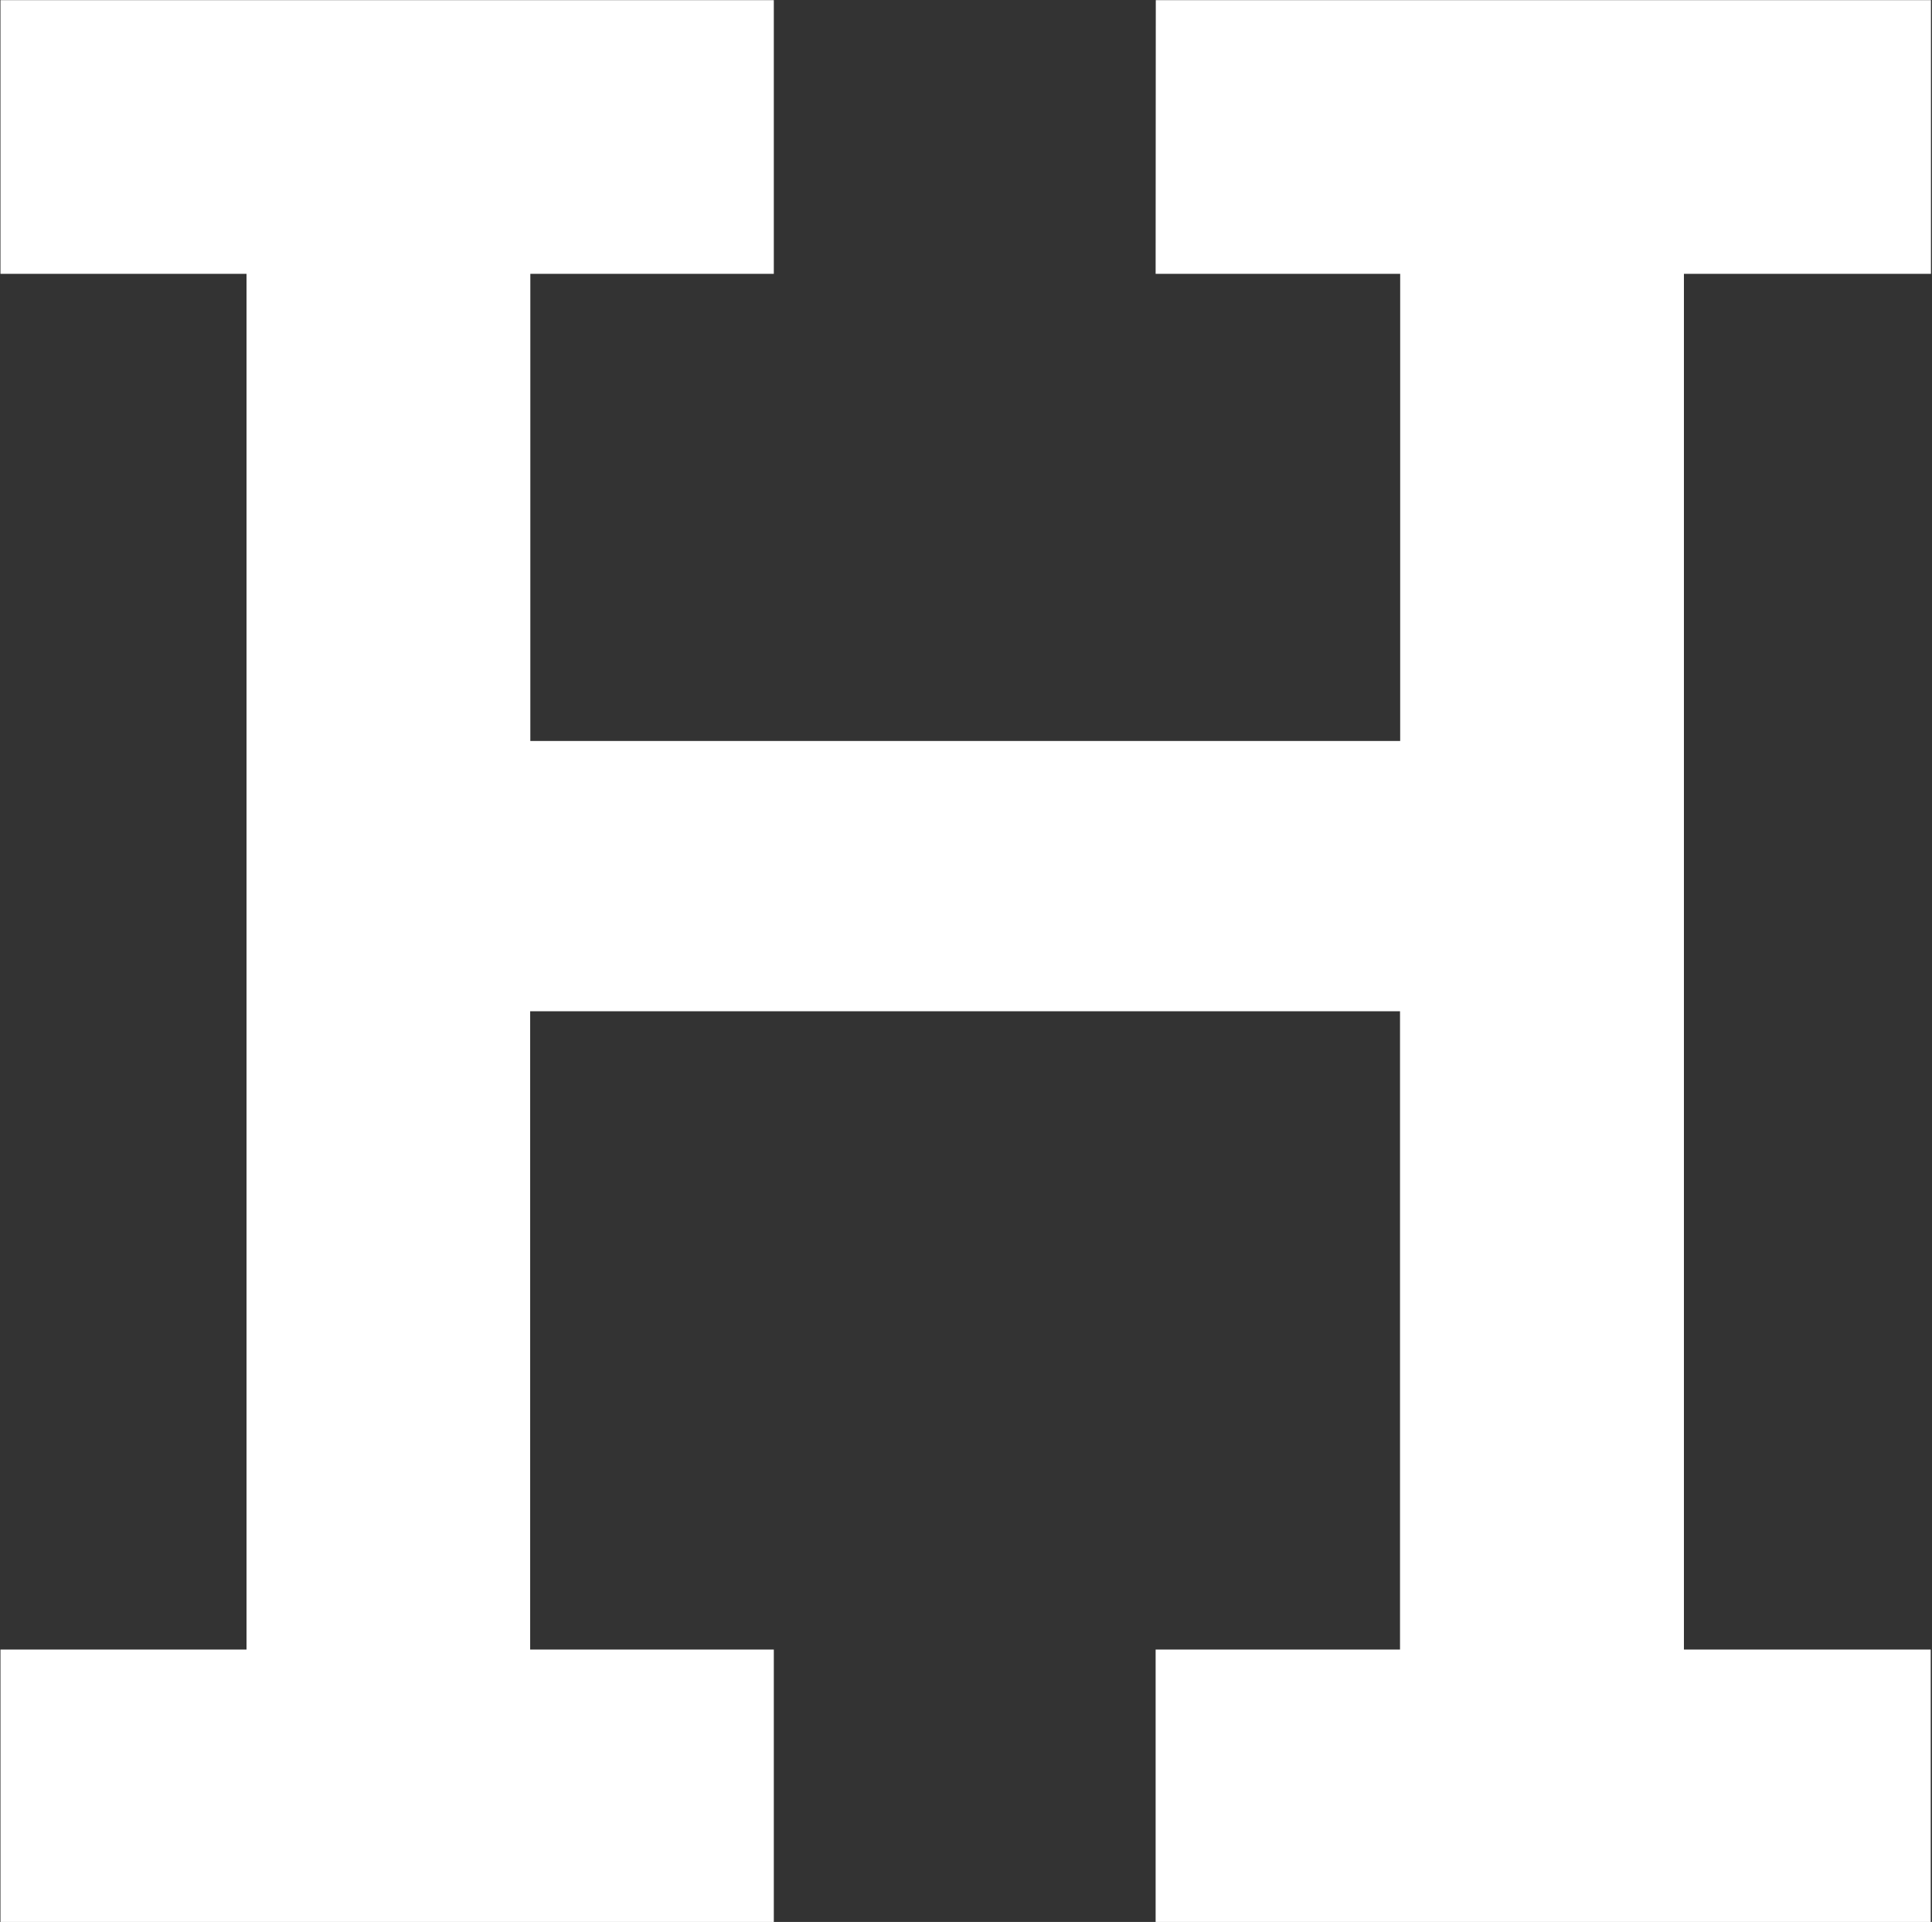
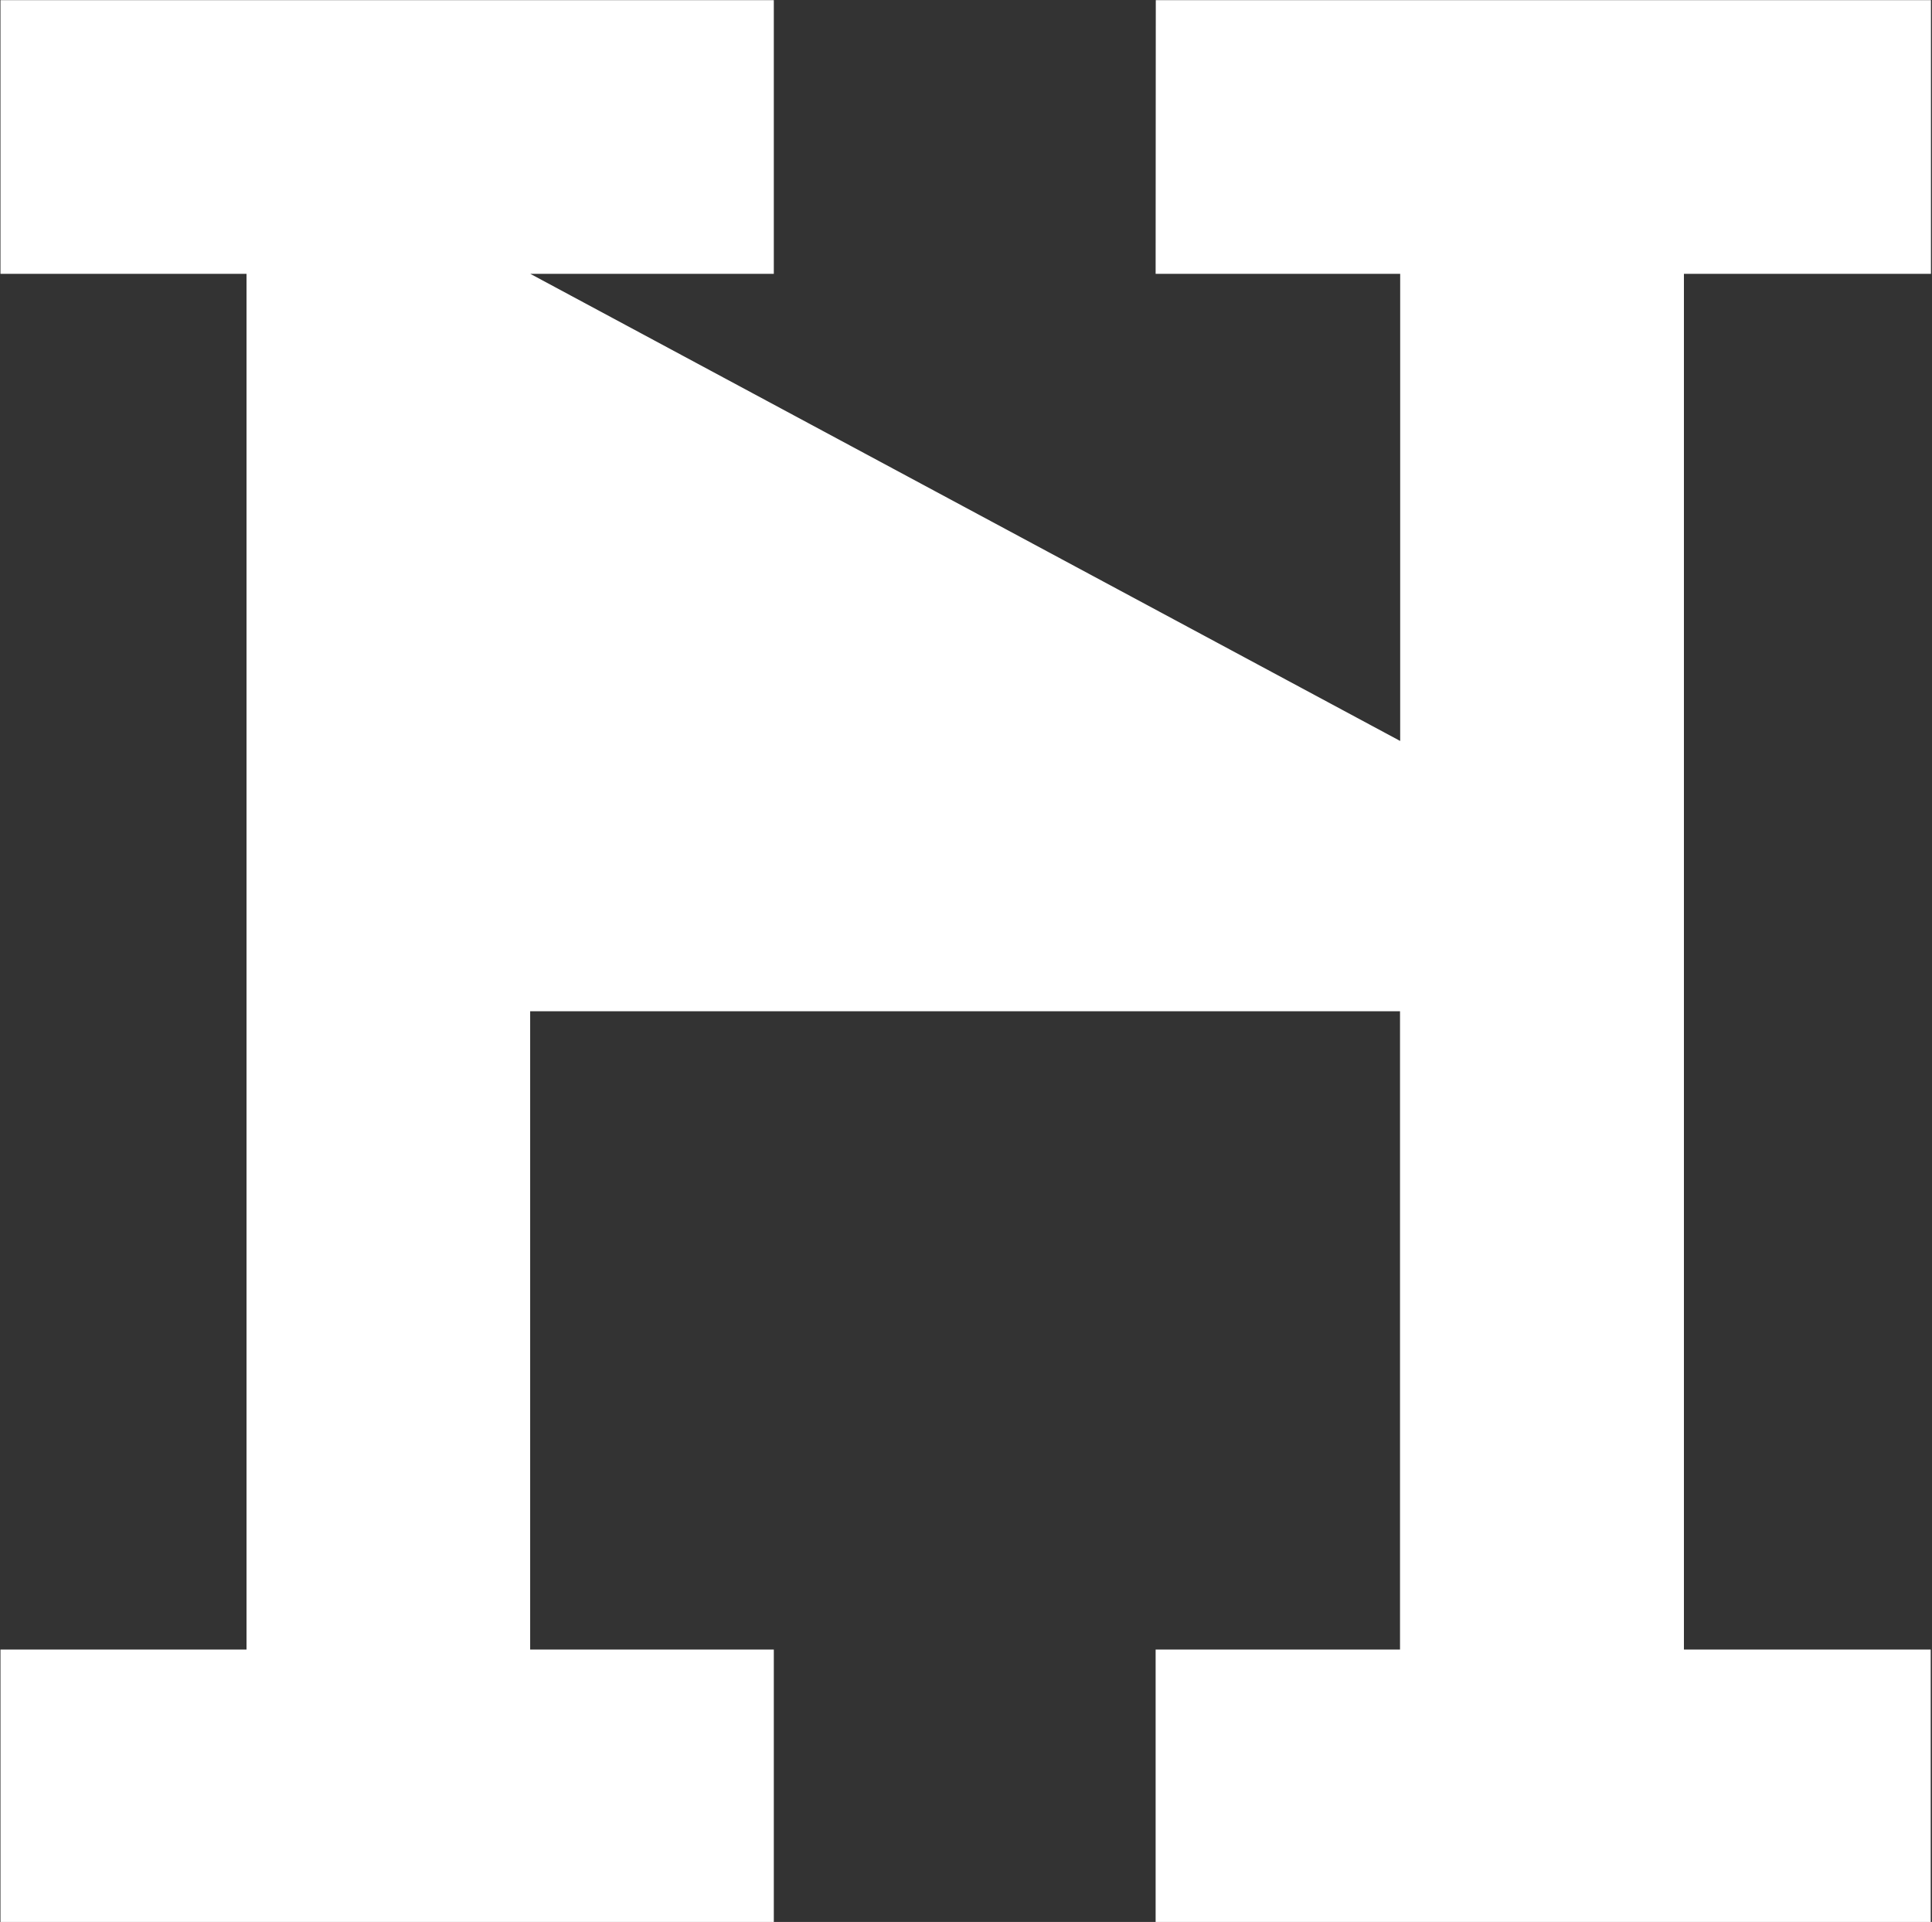
<svg xmlns="http://www.w3.org/2000/svg" version="1.2" baseProfile="tiny-ps" viewBox="0 0 1530 1522" width="1530" height="1522">
  <rect x="0" y="0" width="1530" height="1522" fill="#333333" stroke="none" />
  <title>hermes-logo-svg (2)-svg</title>
  <style>
		tspan { white-space:pre }
		.shp0 { fill: #ffffff } 
	</style>
-   <path id="Layer" class="shp0" d="M915.17 216.86L1108.84 216.86L1108.84 586.78L419.98 586.78L419.98 216.86L612.8 216.86L612.8 0.13L0.37 0.13L0.37 216.86L195.22 216.86L195.22 1306.31L0.37 1306.31L0.37 1522L612.8 1522L612.8 1306.31L419.85 1306.31L419.85 800.83L1108.71 800.83L1108.71 1306.31L915.17 1306.31L915.17 1522L1528.97 1522L1528.97 1306.31L1333.54 1306.31L1333.54 216.86L1529.17 216.86L1529.17 0.13L915.3 0.13" />
+   <path id="Layer" class="shp0" d="M915.17 216.86L1108.84 216.86L1108.84 586.78L419.98 216.86L612.8 216.86L612.8 0.13L0.37 0.13L0.37 216.86L195.22 216.86L195.22 1306.31L0.37 1306.31L0.37 1522L612.8 1522L612.8 1306.31L419.85 1306.31L419.85 800.83L1108.71 800.83L1108.71 1306.31L915.17 1306.31L915.17 1522L1528.97 1522L1528.97 1306.31L1333.54 1306.31L1333.54 216.86L1529.17 216.86L1529.17 0.13L915.3 0.13" />
</svg>